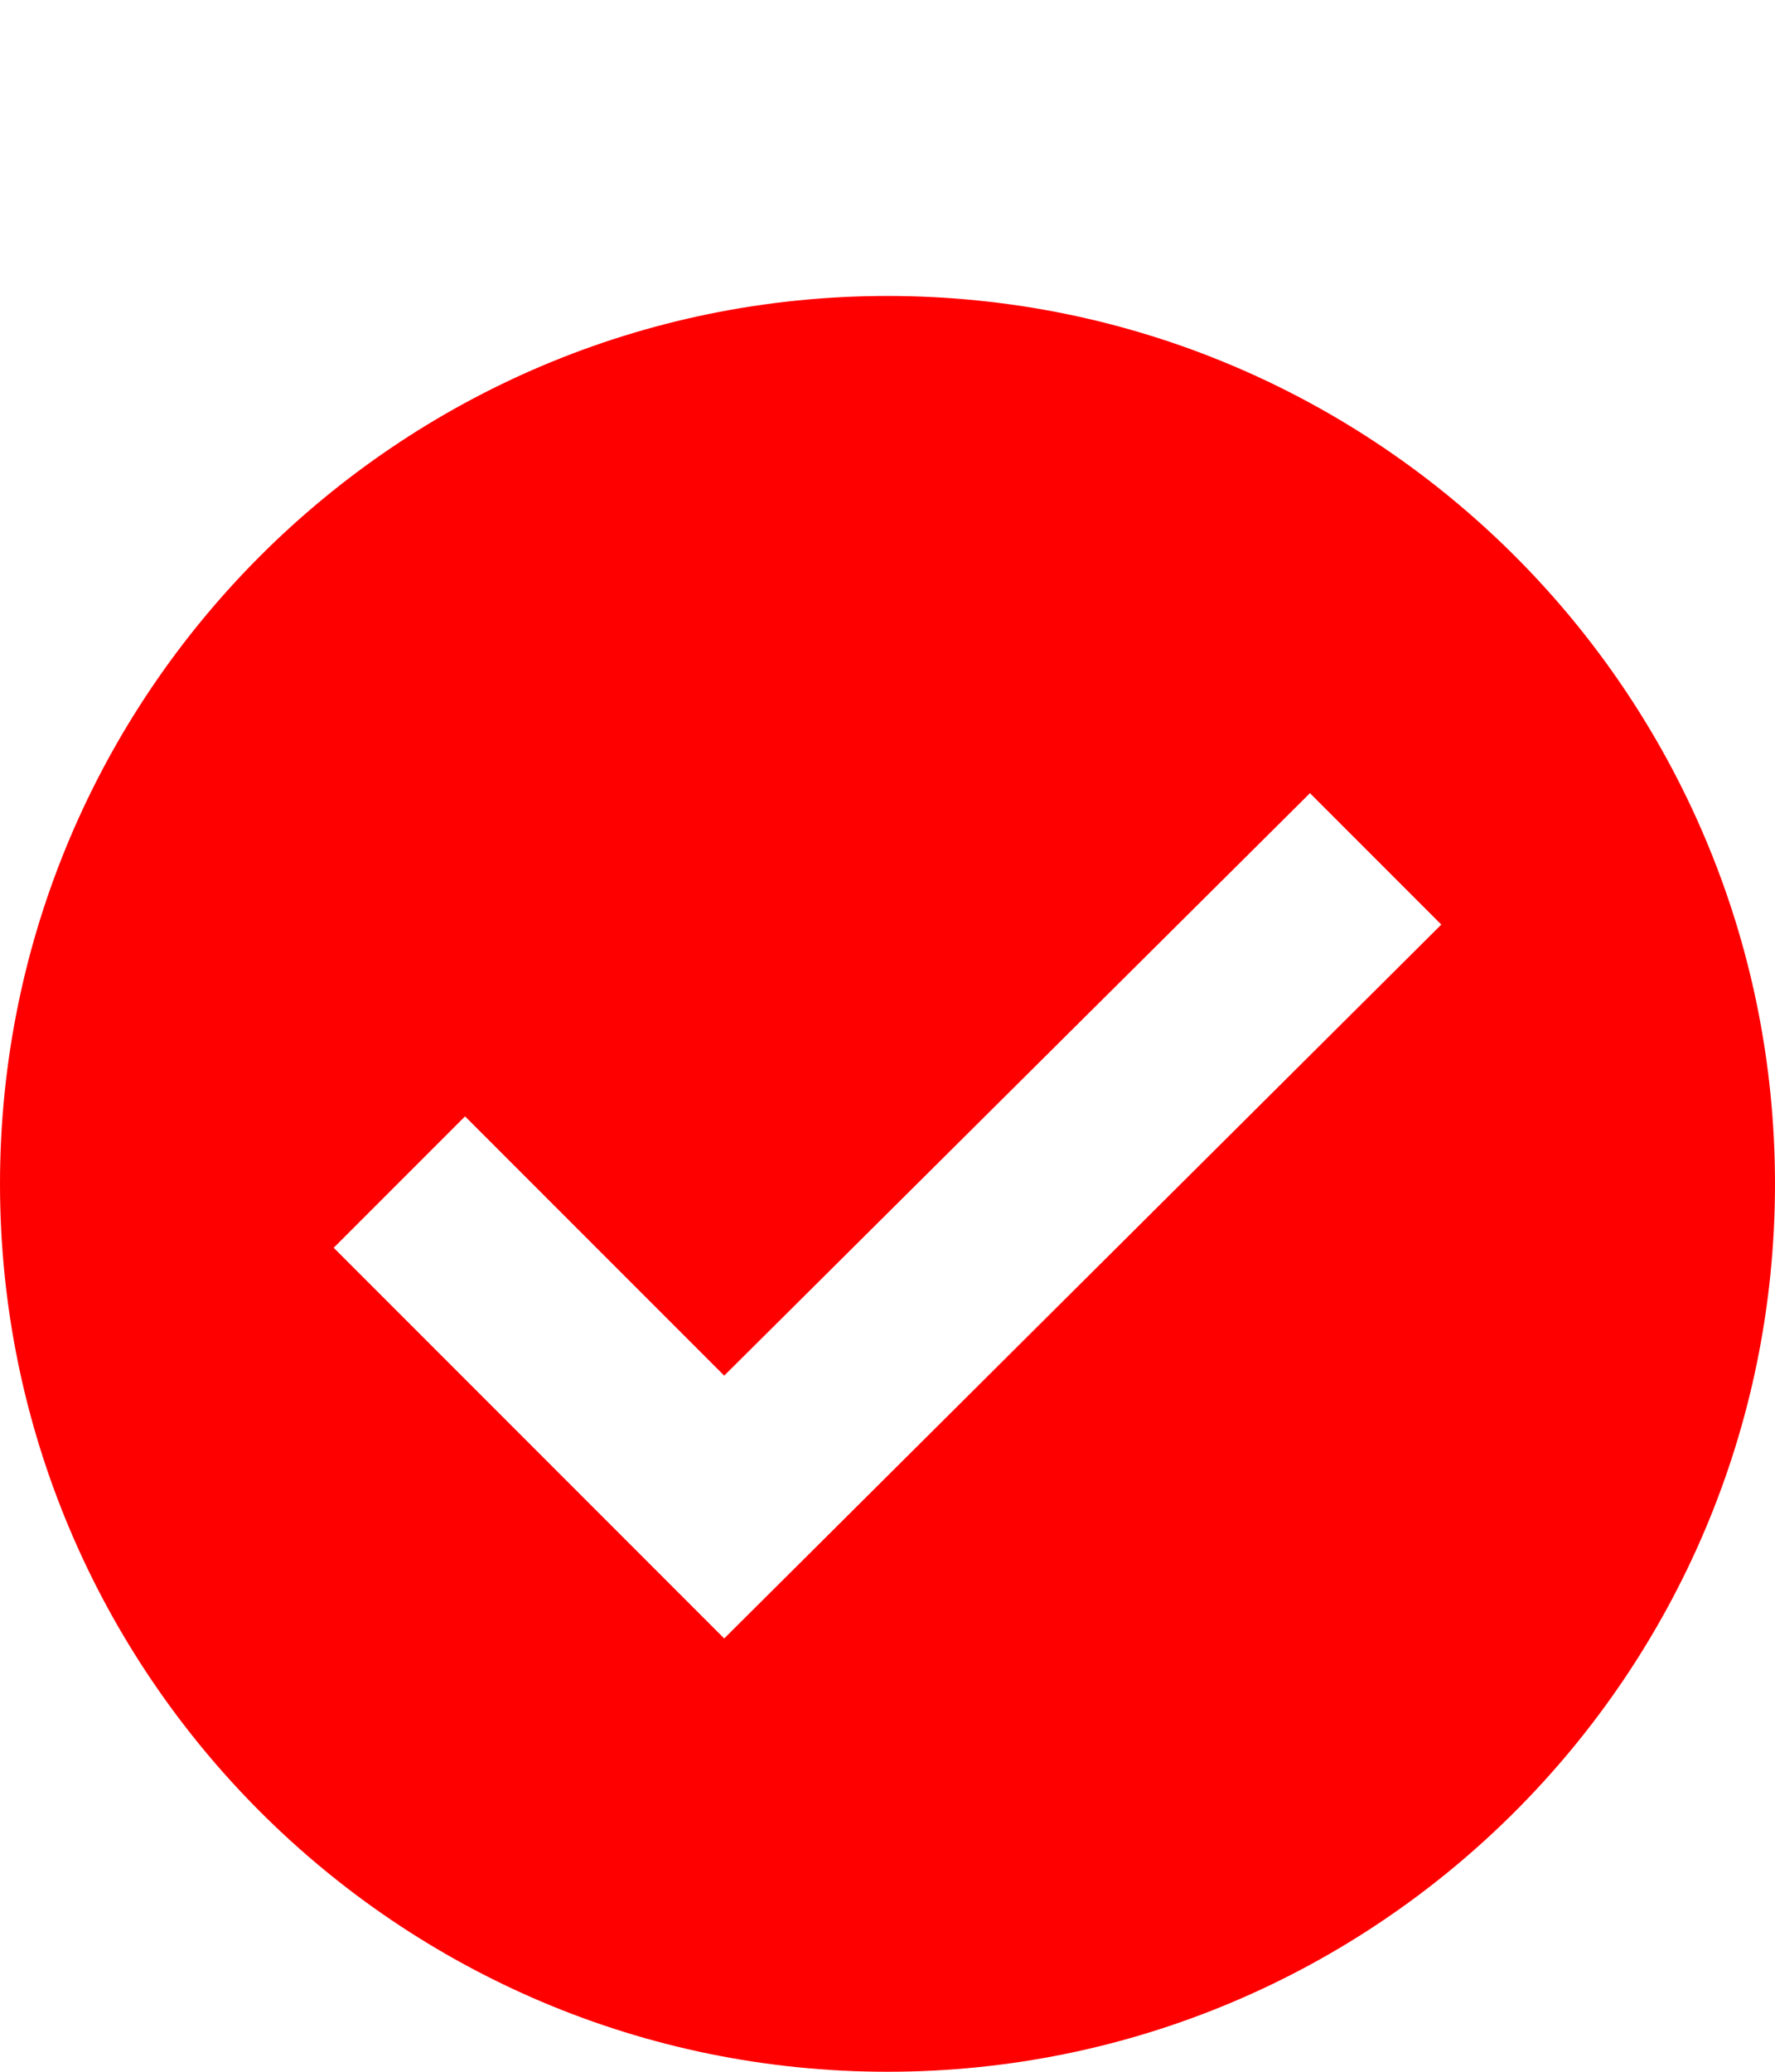
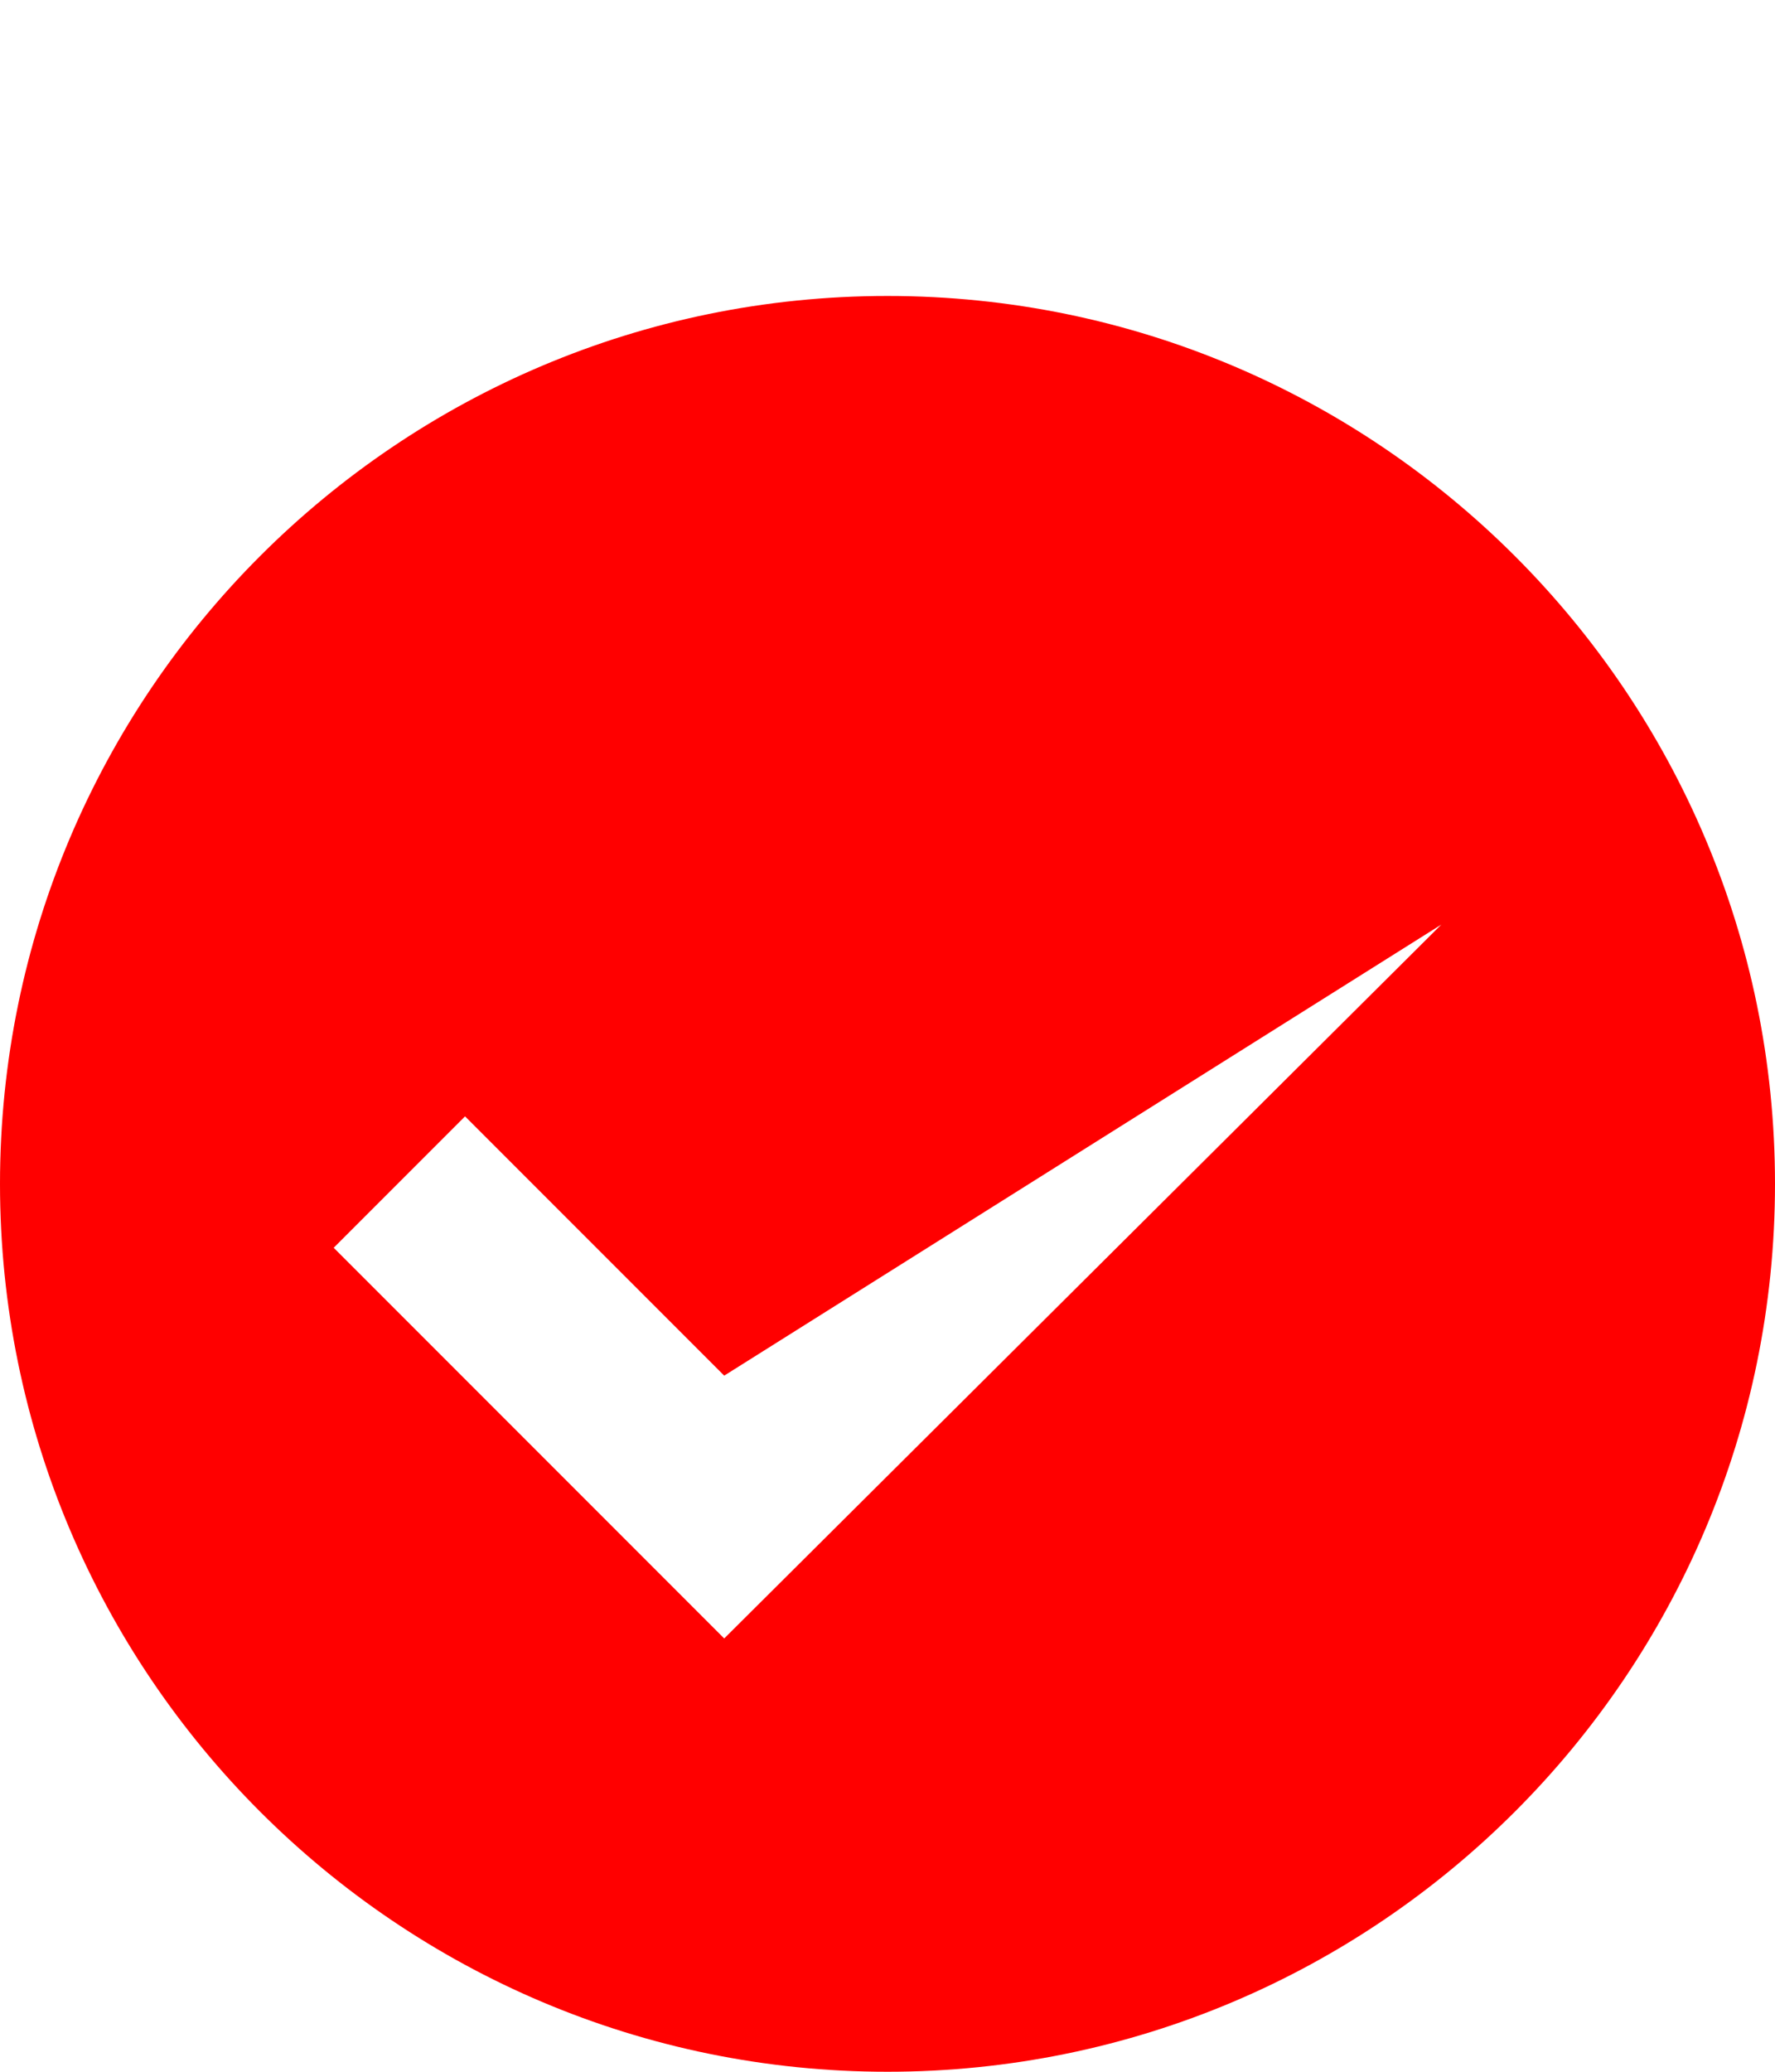
<svg xmlns="http://www.w3.org/2000/svg" width="12" height="14" viewBox="0 0 12 14" fill="none">
-   <path d="M6 2C2.688 2 0 4.688 0 8C0 11.312 2.688 14 6 14C9.312 14 12 11.312 12 8C12 4.688 9.312 2 6 2ZM4.896 11.072L2.256 8.432L3.144 7.544L4.896 9.296L8.856 5.36L9.744 6.248L4.896 11.072Z" fill="#FF0000" />
+   <path d="M6 2C2.688 2 0 4.688 0 8C0 11.312 2.688 14 6 14C9.312 14 12 11.312 12 8C12 4.688 9.312 2 6 2ZM4.896 11.072L2.256 8.432L3.144 7.544L4.896 9.296L9.744 6.248L4.896 11.072Z" fill="#FF0000" />
</svg>